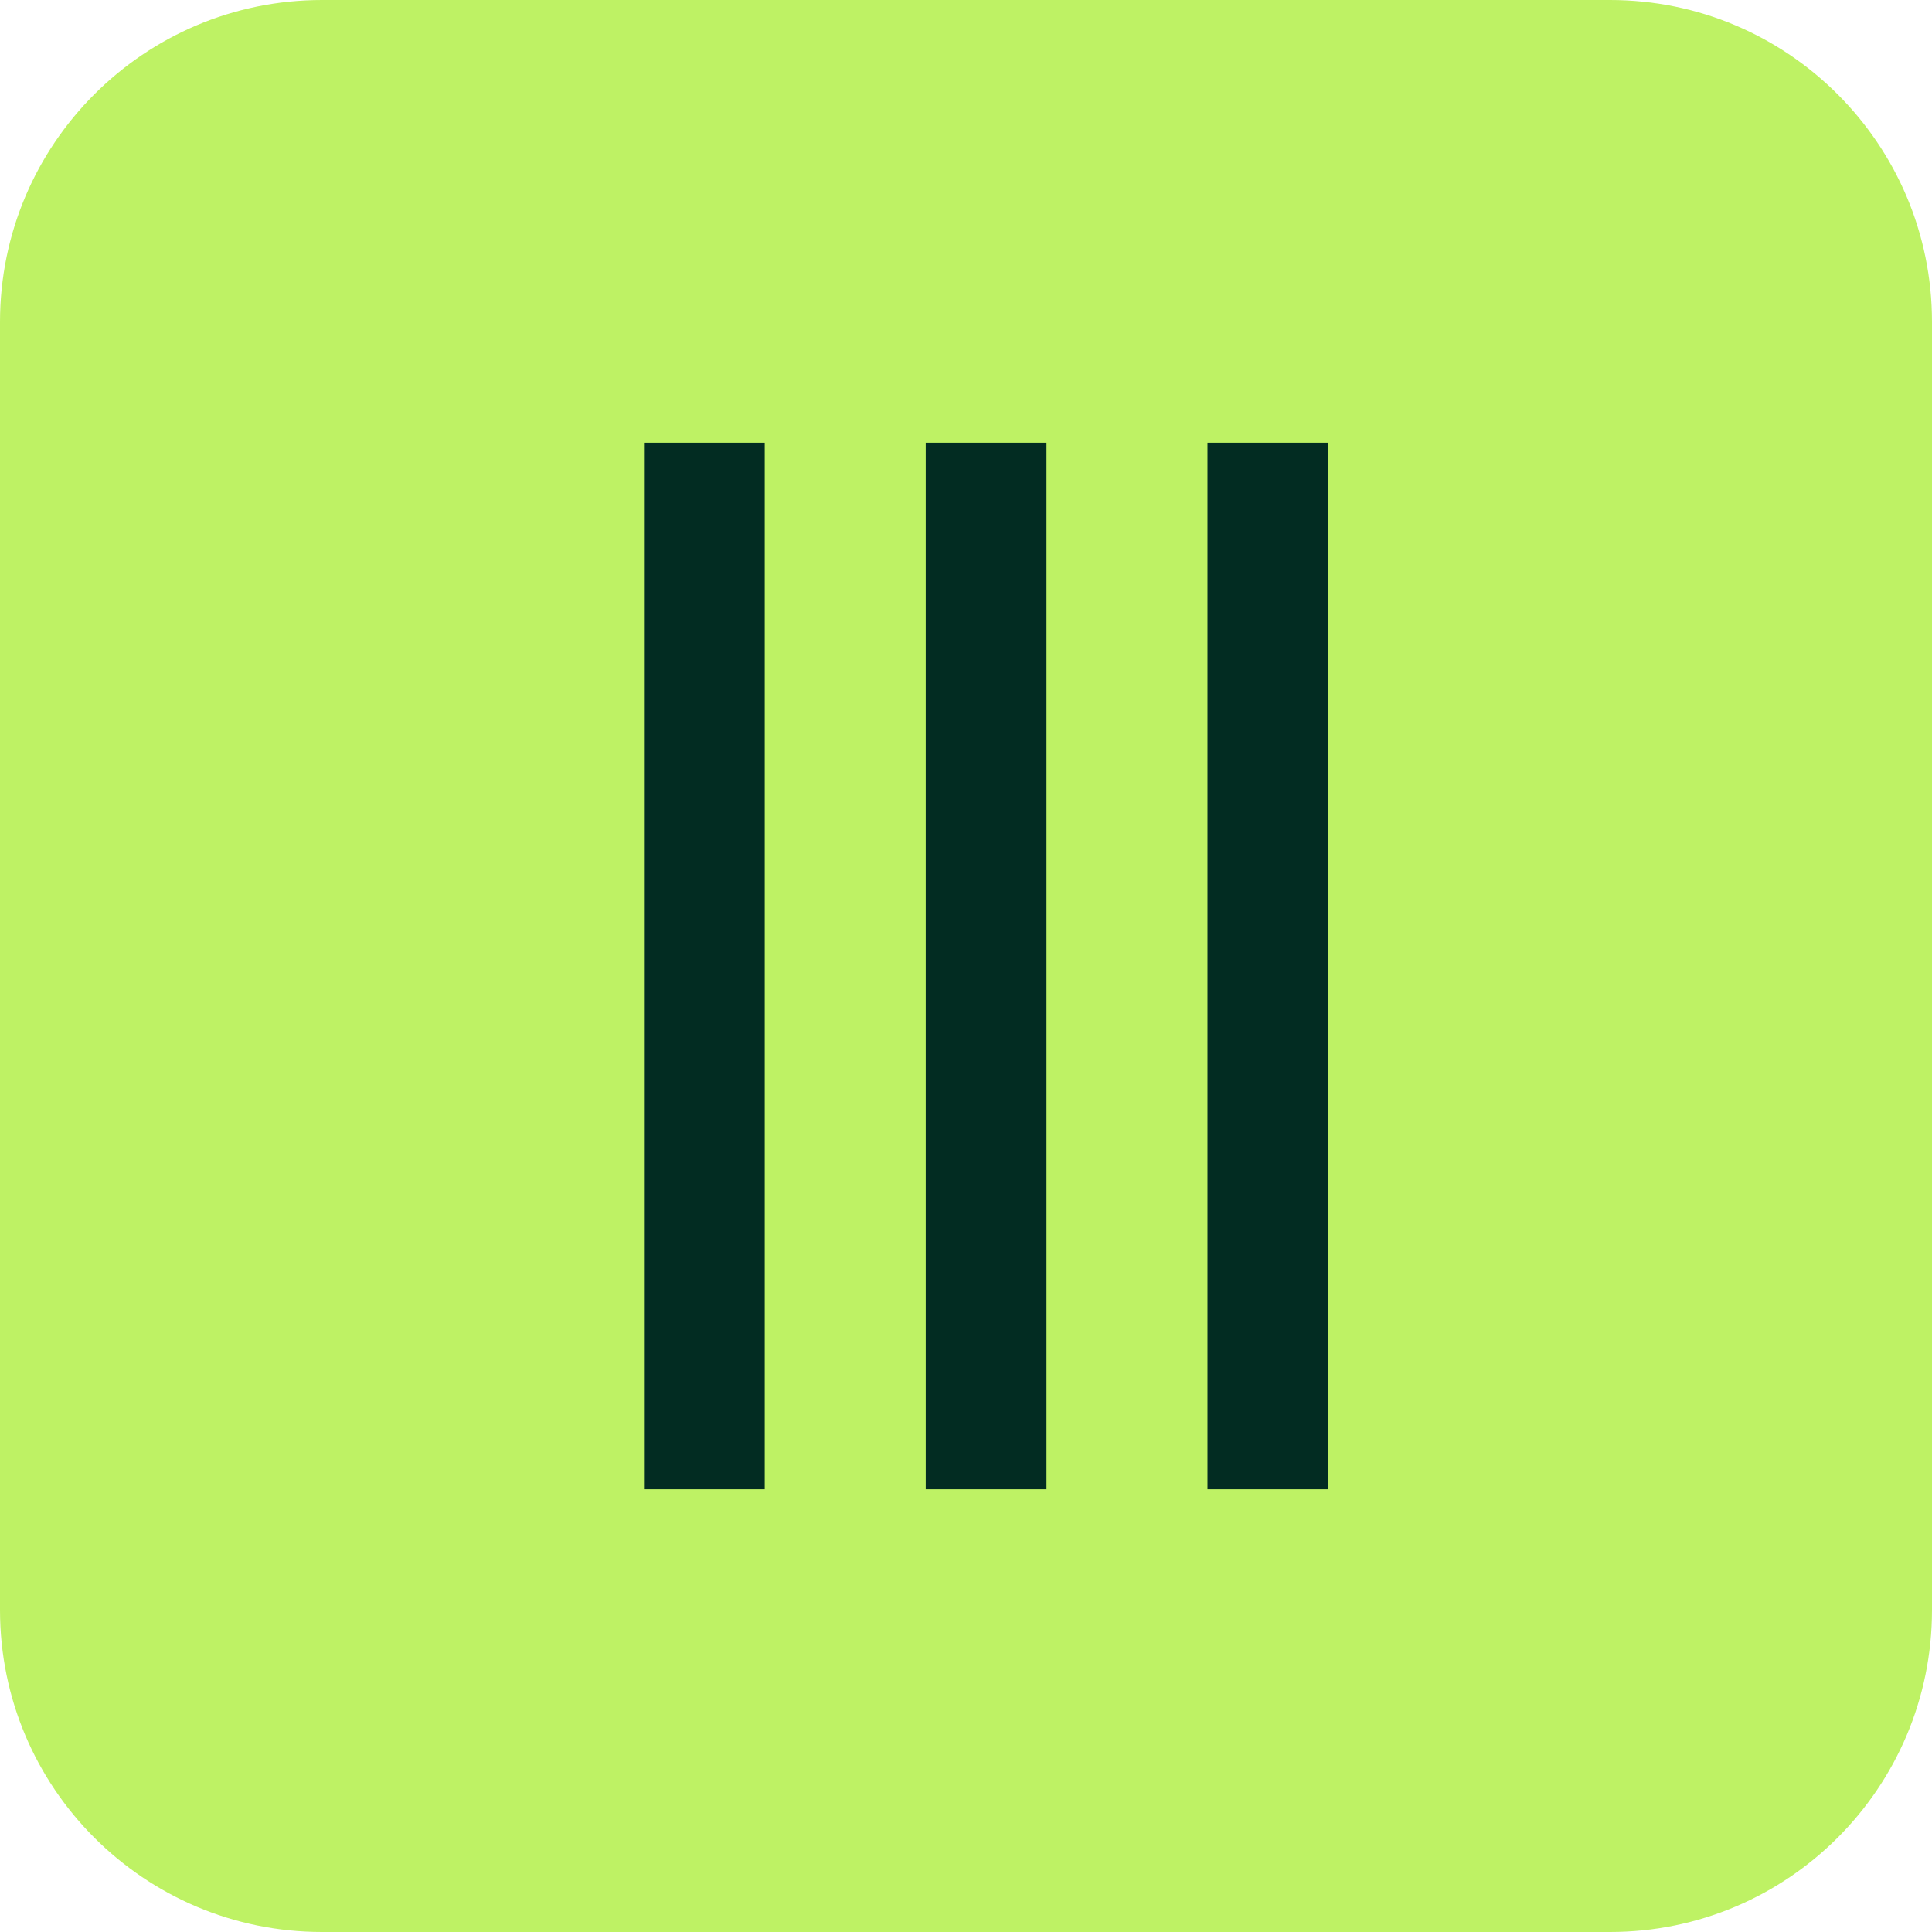
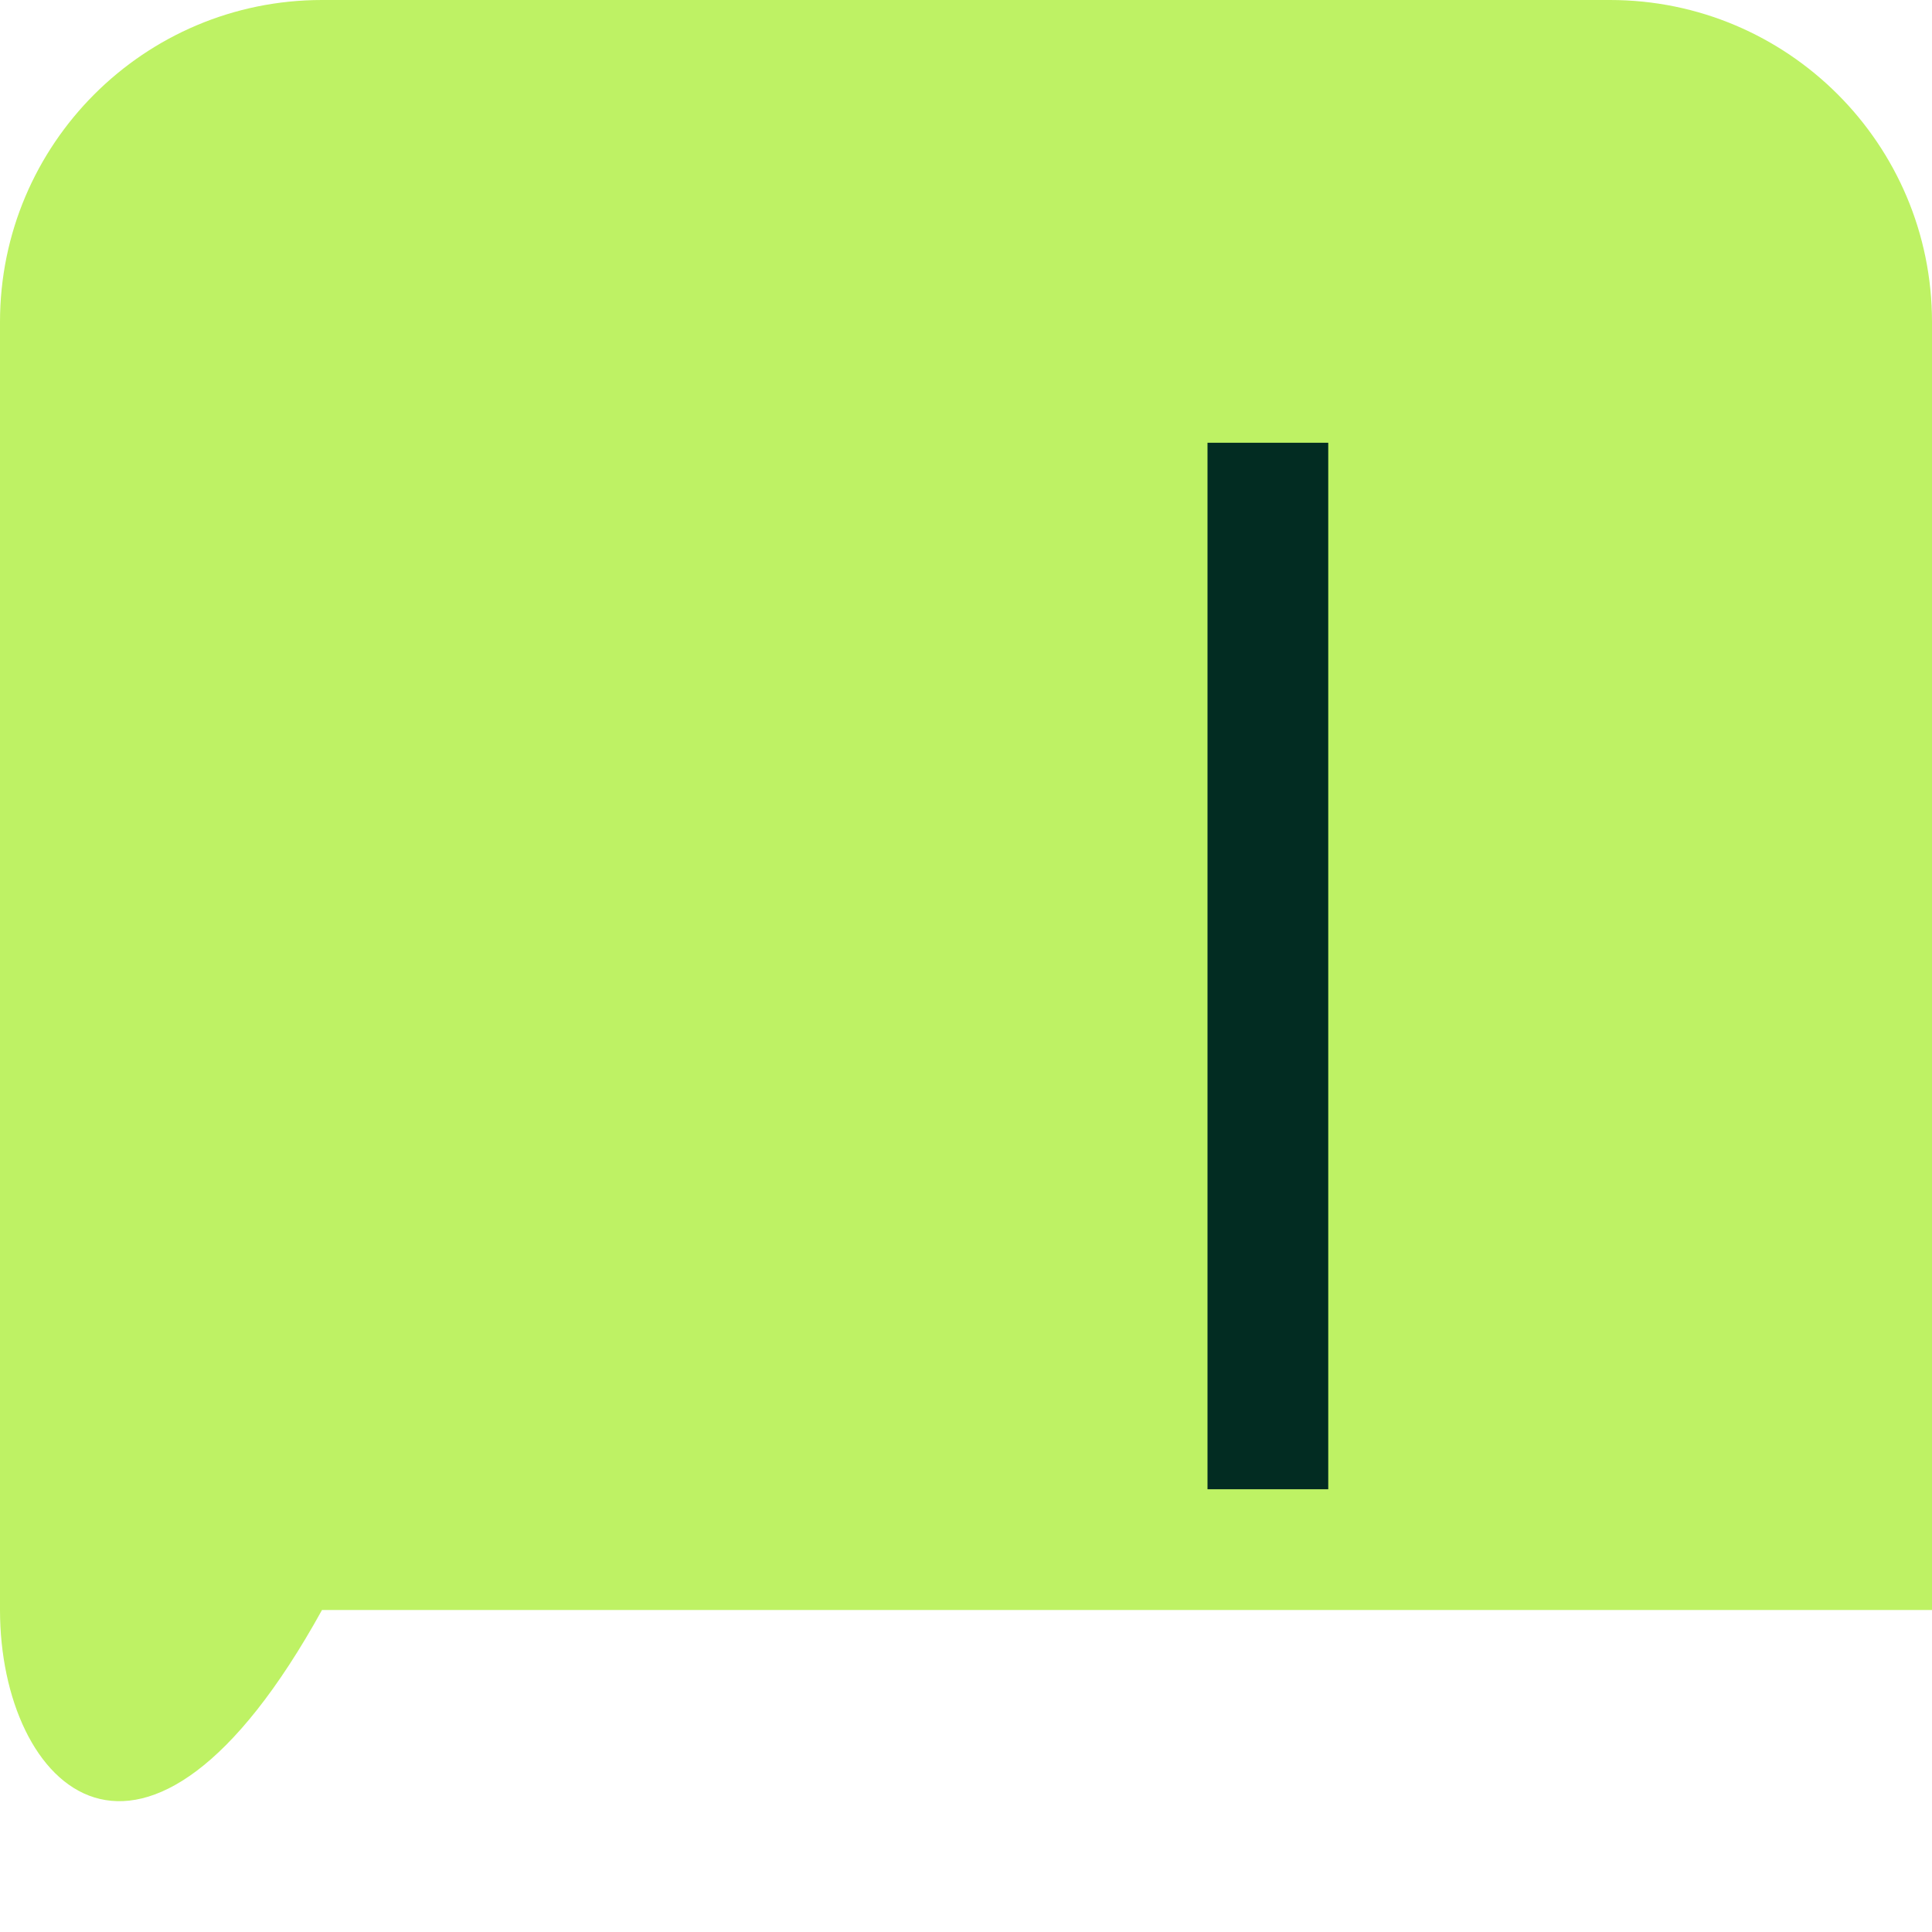
<svg xmlns="http://www.w3.org/2000/svg" width="48" height="48" viewBox="0 0 48 48" fill="none">
-   <path d="M0 8C0 3.582 3.582 0 8 0H40C44.418 0 48 3.582 48 8V40C48 44.418 44.418 48 40 48H8C3.582 48 0 44.418 0 40V8Z" fill="#BEF264" />
-   <rect x="16" y="11" width="3" height="26" fill="#022C22" />
-   <rect x="23" y="11" width="3" height="26" fill="#022C22" />
+   <path d="M0 8C0 3.582 3.582 0 8 0H40C44.418 0 48 3.582 48 8V40H8C3.582 48 0 44.418 0 40V8Z" fill="#BEF264" />
  <rect x="30" y="11" width="3" height="26" fill="#022C22" />
</svg>